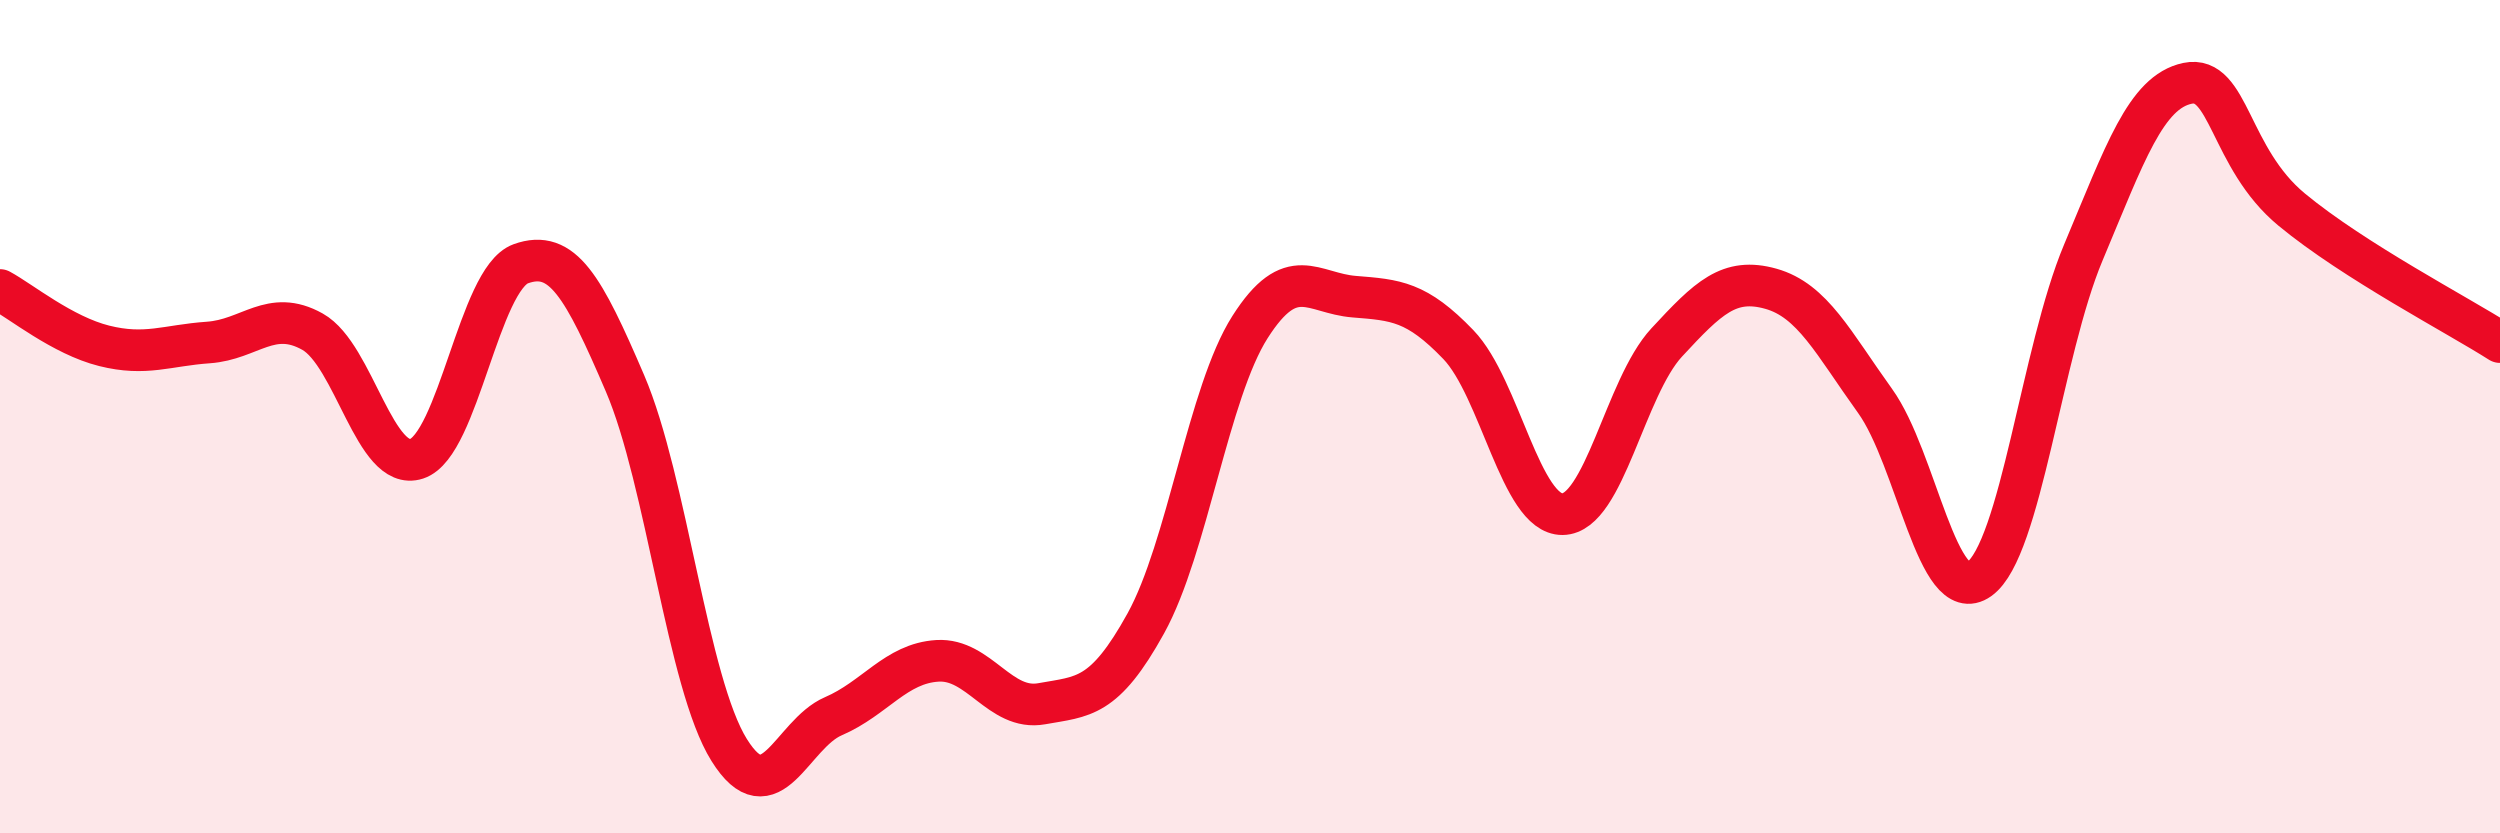
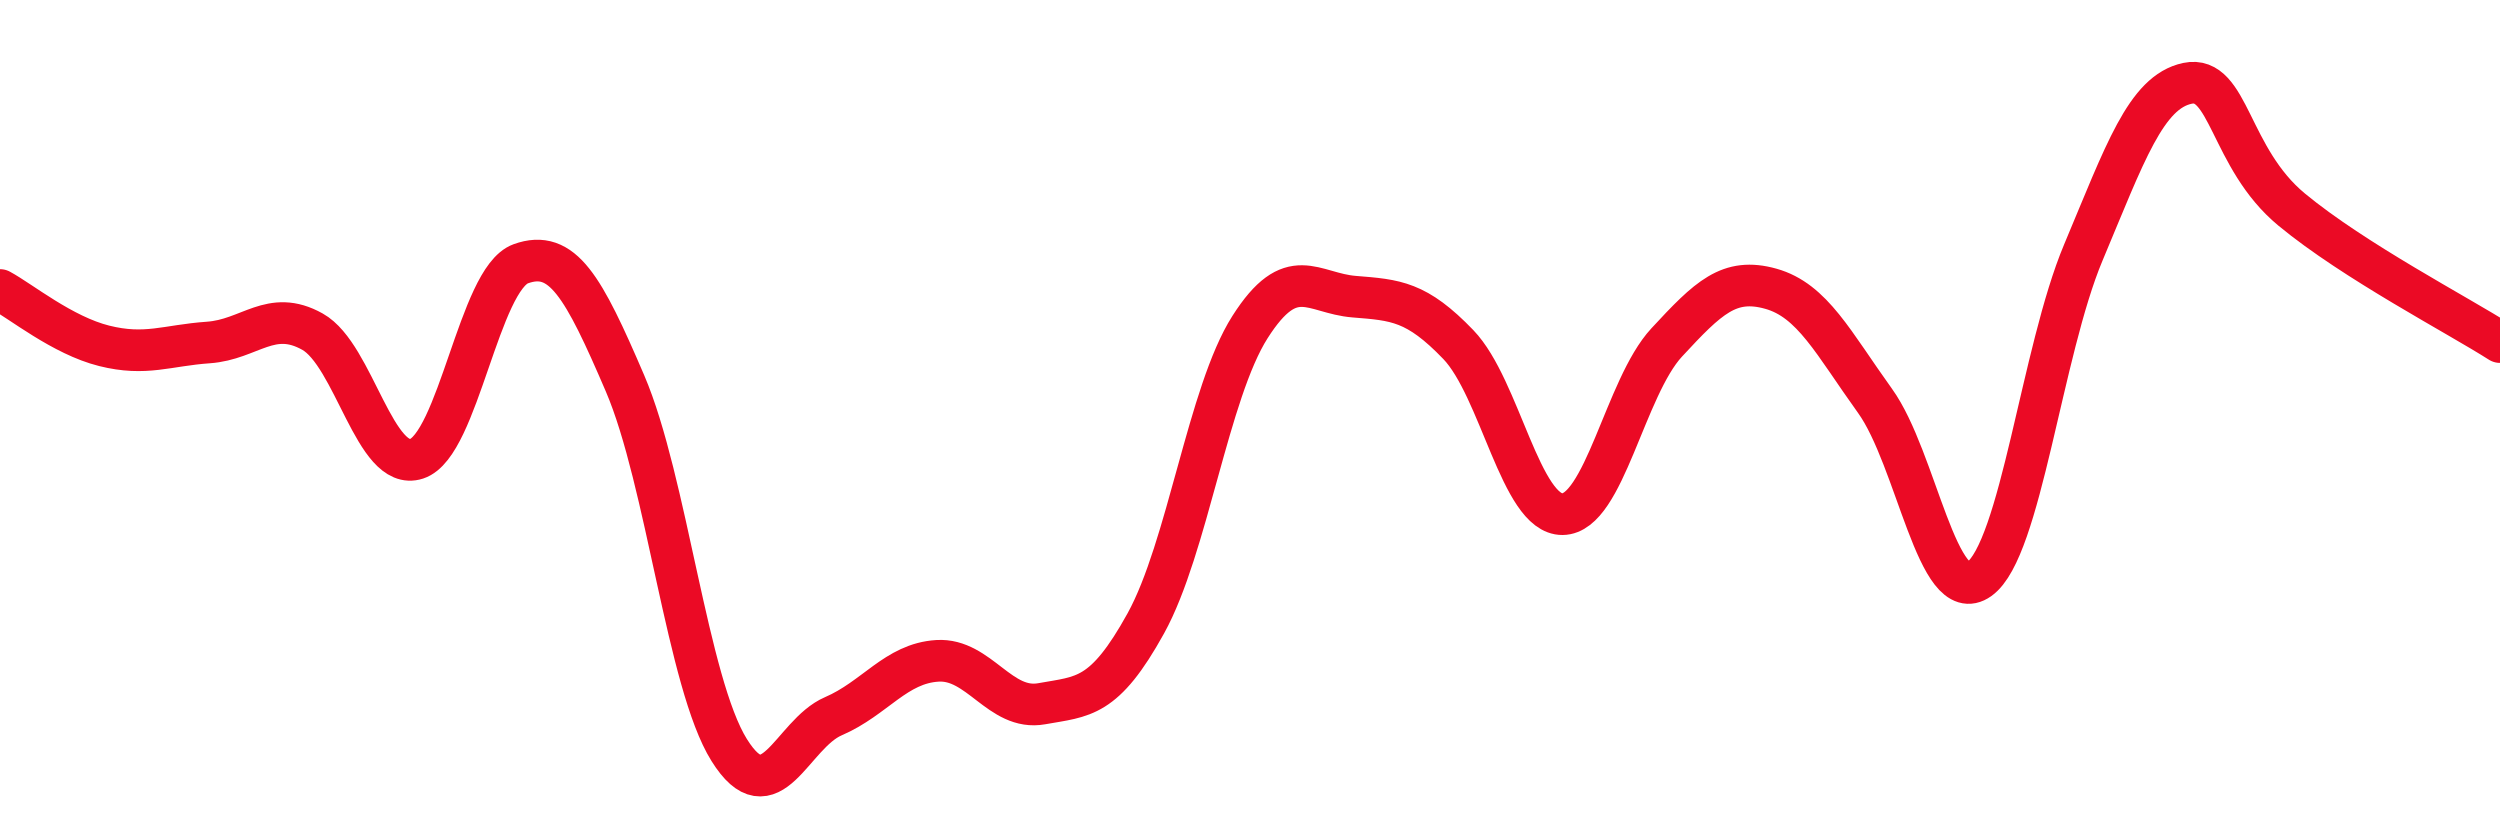
<svg xmlns="http://www.w3.org/2000/svg" width="60" height="20" viewBox="0 0 60 20">
-   <path d="M 0,6.96 C 0.5,7.23 1.5,8.05 2.5,8.3 C 3.5,8.55 4,8.29 5,8.22 C 6,8.15 6.5,7.4 7.5,7.96 C 8.5,8.52 9,11.34 10,11.01 C 11,10.68 11.5,6.69 12.5,6.33 C 13.5,5.97 14,6.87 15,9.2 C 16,11.53 16.5,16.4 17.5,18 C 18.5,19.6 19,17.62 20,17.19 C 21,16.76 21.5,15.92 22.5,15.86 C 23.5,15.8 24,17.07 25,16.89 C 26,16.71 26.5,16.77 27.5,14.96 C 28.5,13.15 29,9.42 30,7.85 C 31,6.28 31.5,7.04 32.5,7.12 C 33.5,7.2 34,7.23 35,8.27 C 36,9.31 36.5,12.35 37.5,12.34 C 38.5,12.33 39,9.3 40,8.22 C 41,7.14 41.5,6.65 42.5,6.93 C 43.5,7.21 44,8.23 45,9.62 C 46,11.01 46.5,14.61 47.5,13.9 C 48.5,13.19 49,8.44 50,6.06 C 51,3.68 51.5,2.21 52.5,2 C 53.5,1.79 53.5,3.79 55,5.03 C 56.5,6.27 59,7.57 60,8.21L60 20L0 20Z" fill="#EB0A25" opacity="0.1" stroke-linecap="round" stroke-linejoin="round" />
  <path d="M 0,6.96 C 0.5,7.23 1.5,8.05 2.5,8.3 C 3.5,8.55 4,8.29 5,8.22 C 6,8.15 6.5,7.4 7.5,7.96 C 8.5,8.52 9,11.34 10,11.01 C 11,10.68 11.5,6.69 12.5,6.33 C 13.5,5.97 14,6.87 15,9.2 C 16,11.53 16.5,16.4 17.5,18 C 18.5,19.6 19,17.62 20,17.19 C 21,16.76 21.5,15.92 22.5,15.86 C 23.5,15.8 24,17.07 25,16.89 C 26,16.71 26.5,16.77 27.5,14.96 C 28.5,13.15 29,9.42 30,7.85 C 31,6.28 31.5,7.04 32.5,7.12 C 33.5,7.2 34,7.23 35,8.27 C 36,9.31 36.5,12.35 37.5,12.34 C 38.5,12.33 39,9.3 40,8.22 C 41,7.14 41.5,6.65 42.5,6.93 C 43.5,7.21 44,8.23 45,9.62 C 46,11.01 46.5,14.61 47.5,13.9 C 48.5,13.19 49,8.44 50,6.06 C 51,3.68 51.5,2.21 52.5,2 C 53.5,1.79 53.5,3.79 55,5.03 C 56.5,6.27 59,7.57 60,8.21" stroke="#EB0A25" stroke-width="1" fill="none" stroke-linecap="round" stroke-linejoin="round" />
</svg>